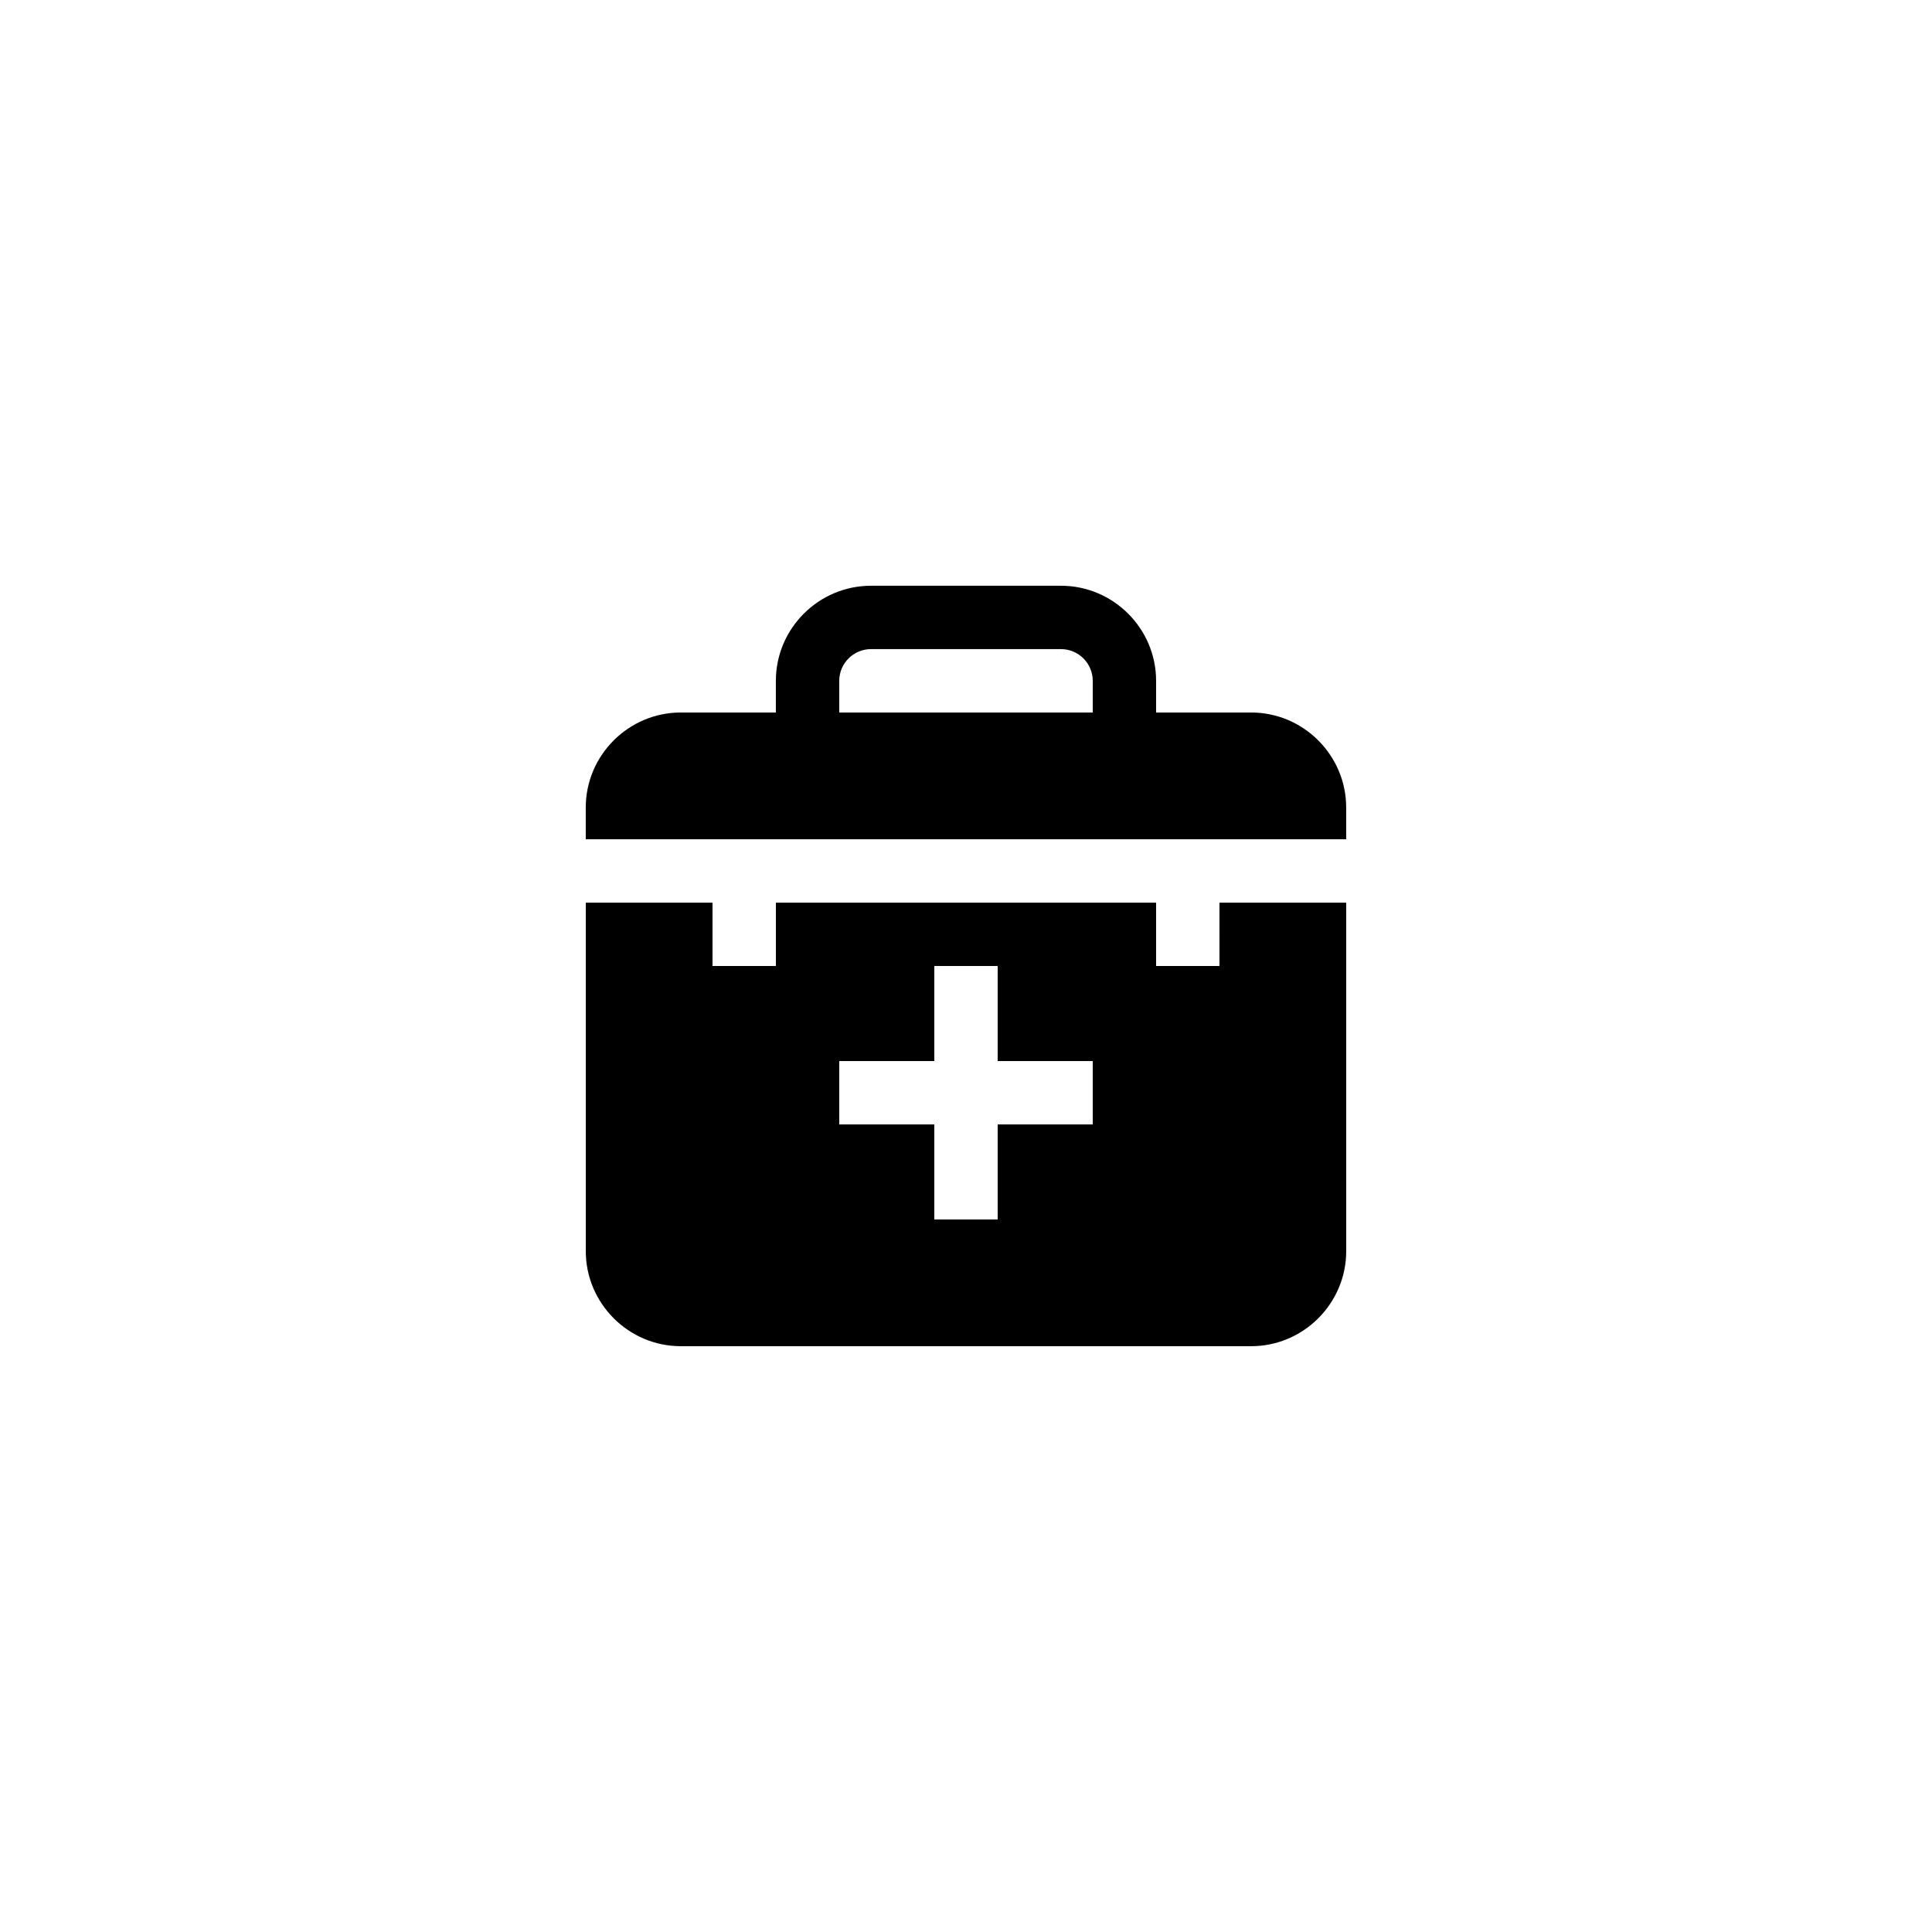
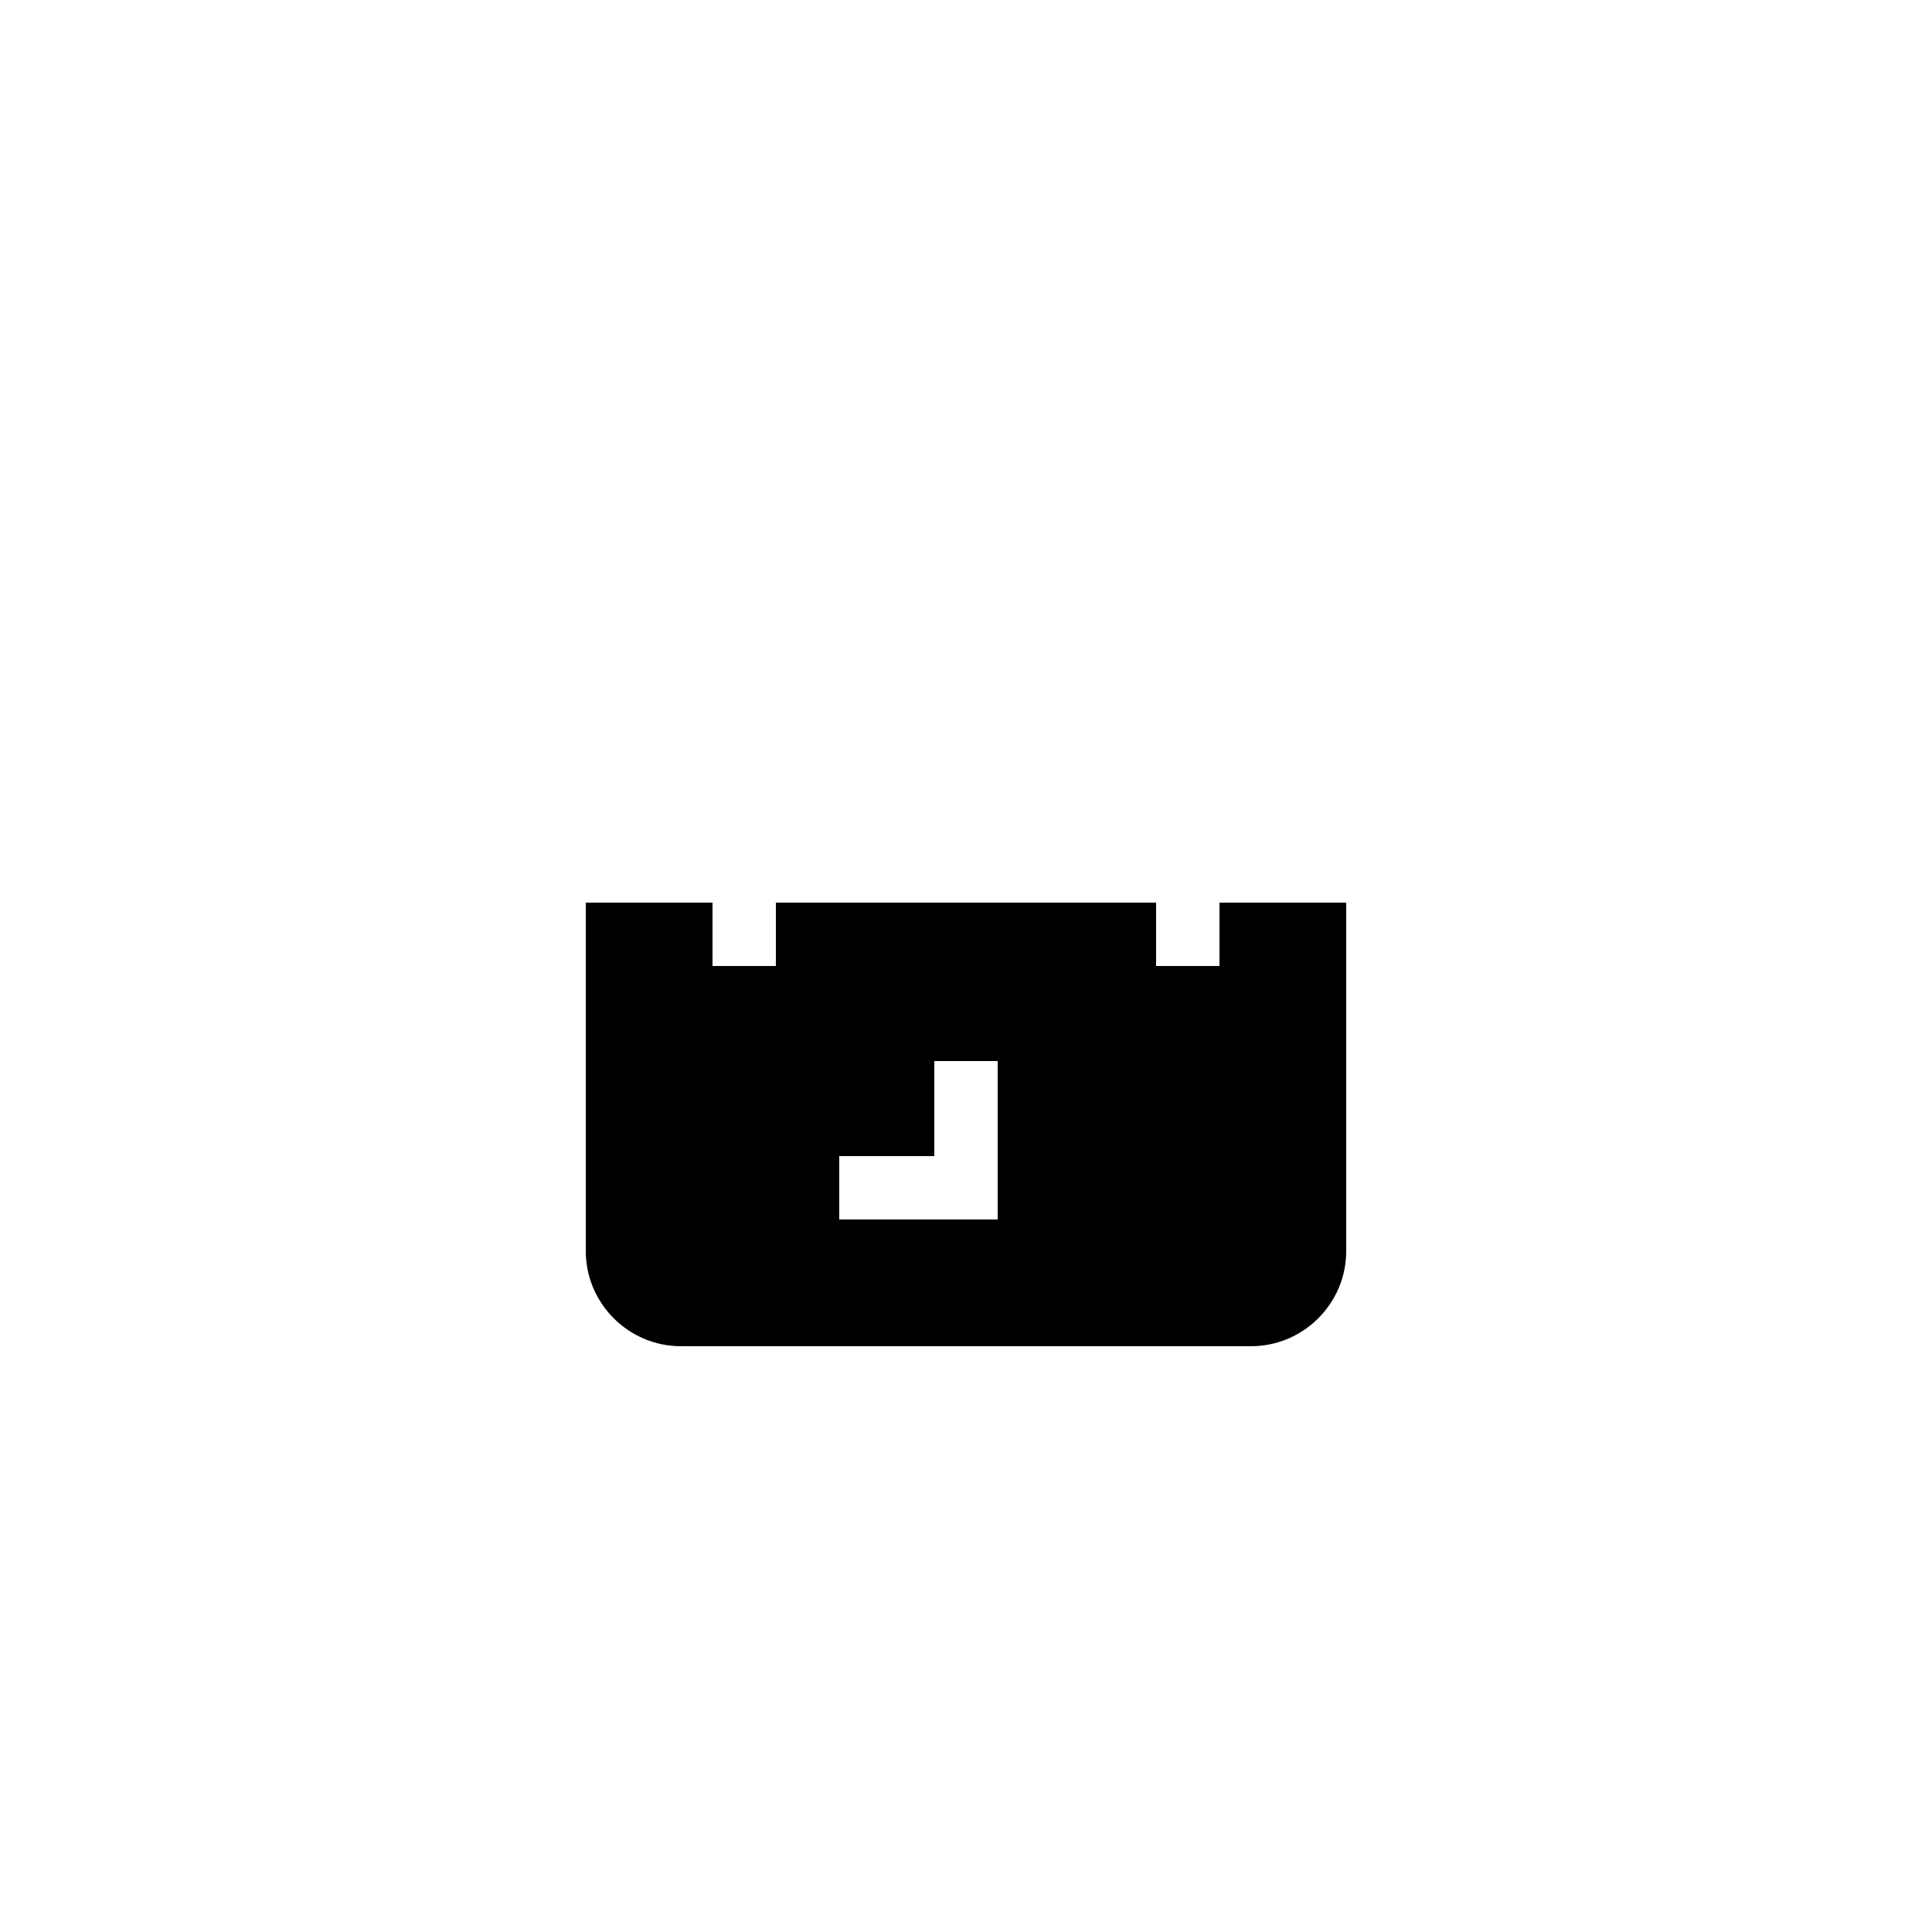
<svg xmlns="http://www.w3.org/2000/svg" fill="#000000" width="800px" height="800px" version="1.1" viewBox="144 144 512 512">
  <g>
-     <path d="m475.57 332.82h-25.191v-8.398c0-13.855-11.336-25.191-25.191-25.191h-50.383c-13.855 0-25.191 11.336-25.191 25.191v8.398h-25.191c-13.855 0-25.191 11.336-25.191 25.191v8.398h201.52v-8.398c0.008-13.855-11.328-25.191-25.184-25.191zm-41.984 0h-67.176v-8.398c0-4.617 3.777-8.398 8.398-8.398h50.383c4.617 0 8.398 3.777 8.398 8.398z" />
-     <path d="m467.17 400h-16.793v-16.793l-100.76-0.004v16.793h-16.793v-16.793h-33.586v92.363c0 13.855 11.336 25.191 25.191 25.191h151.14c13.855 0 25.191-11.336 25.191-25.191l-0.004-92.363h-33.586zm-33.586 41.984h-25.191v25.191h-16.793v-25.191h-25.191v-16.793h25.191v-25.191h16.793v25.191h25.191z" />
+     <path d="m467.17 400h-16.793v-16.793l-100.76-0.004v16.793h-16.793v-16.793h-33.586v92.363c0 13.855 11.336 25.191 25.191 25.191h151.14c13.855 0 25.191-11.336 25.191-25.191l-0.004-92.363h-33.586zm-33.586 41.984h-25.191v25.191h-16.793h-25.191v-16.793h25.191v-25.191h16.793v25.191h25.191z" />
  </g>
</svg>